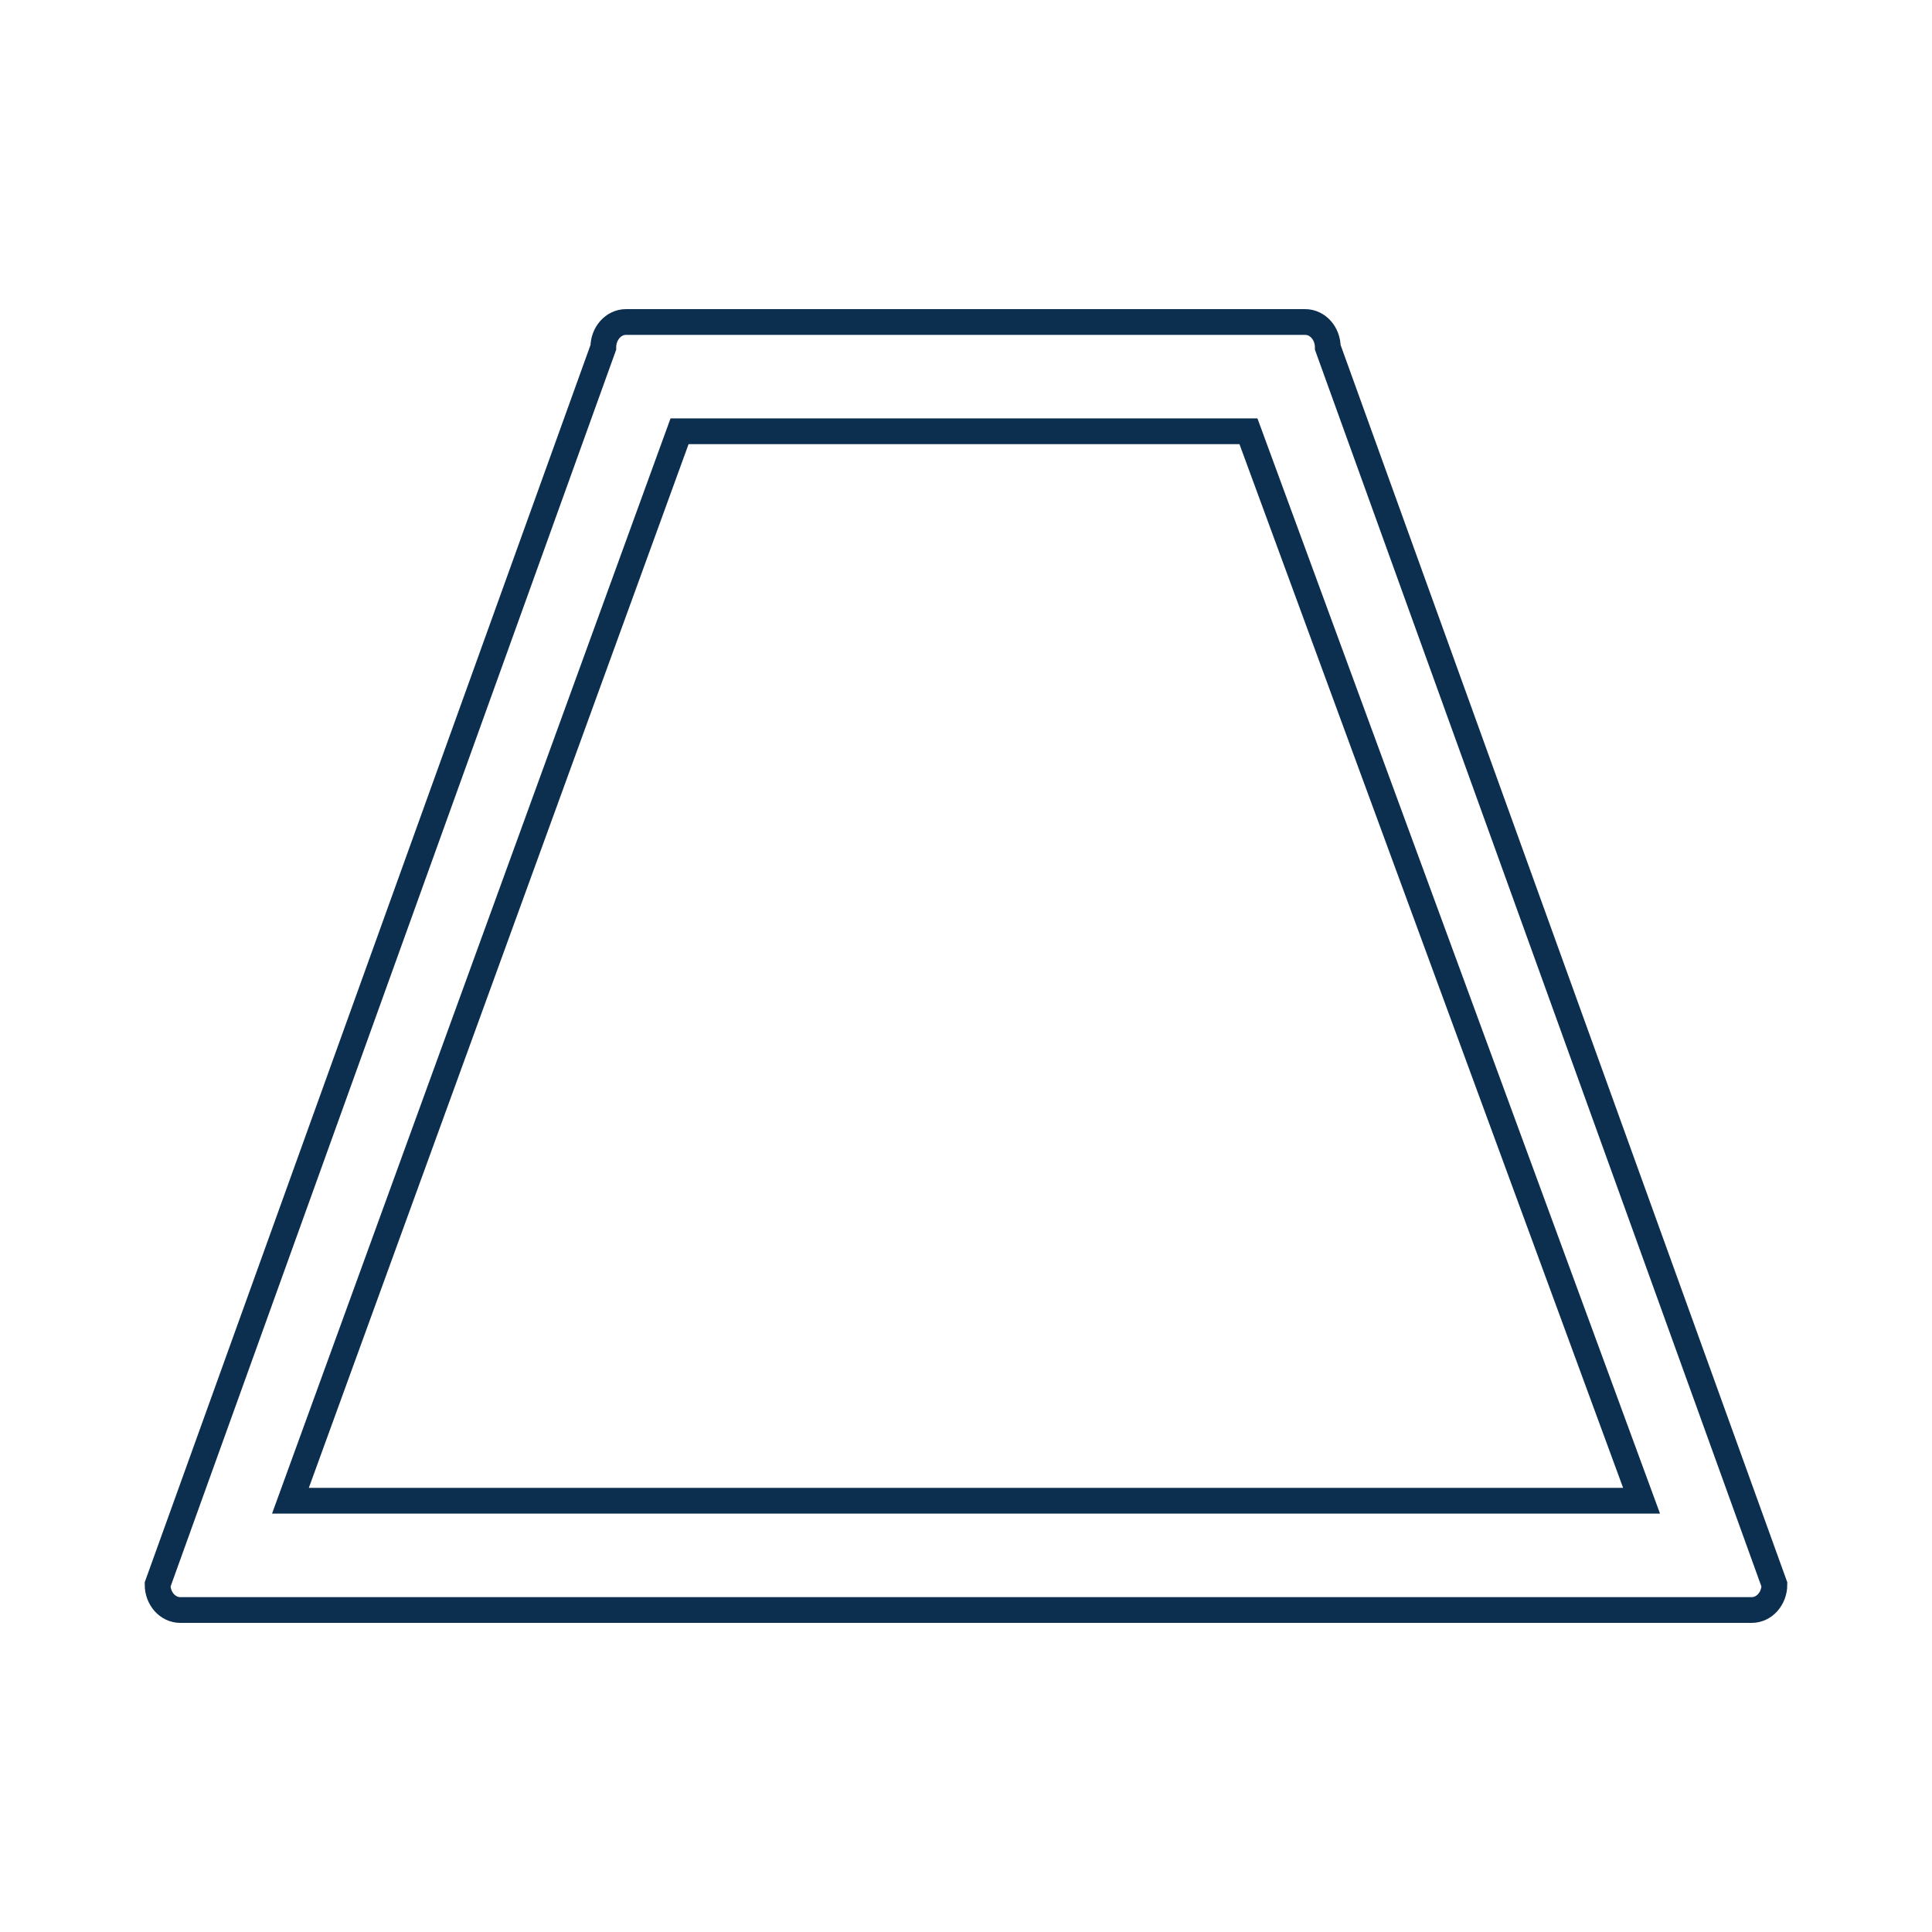
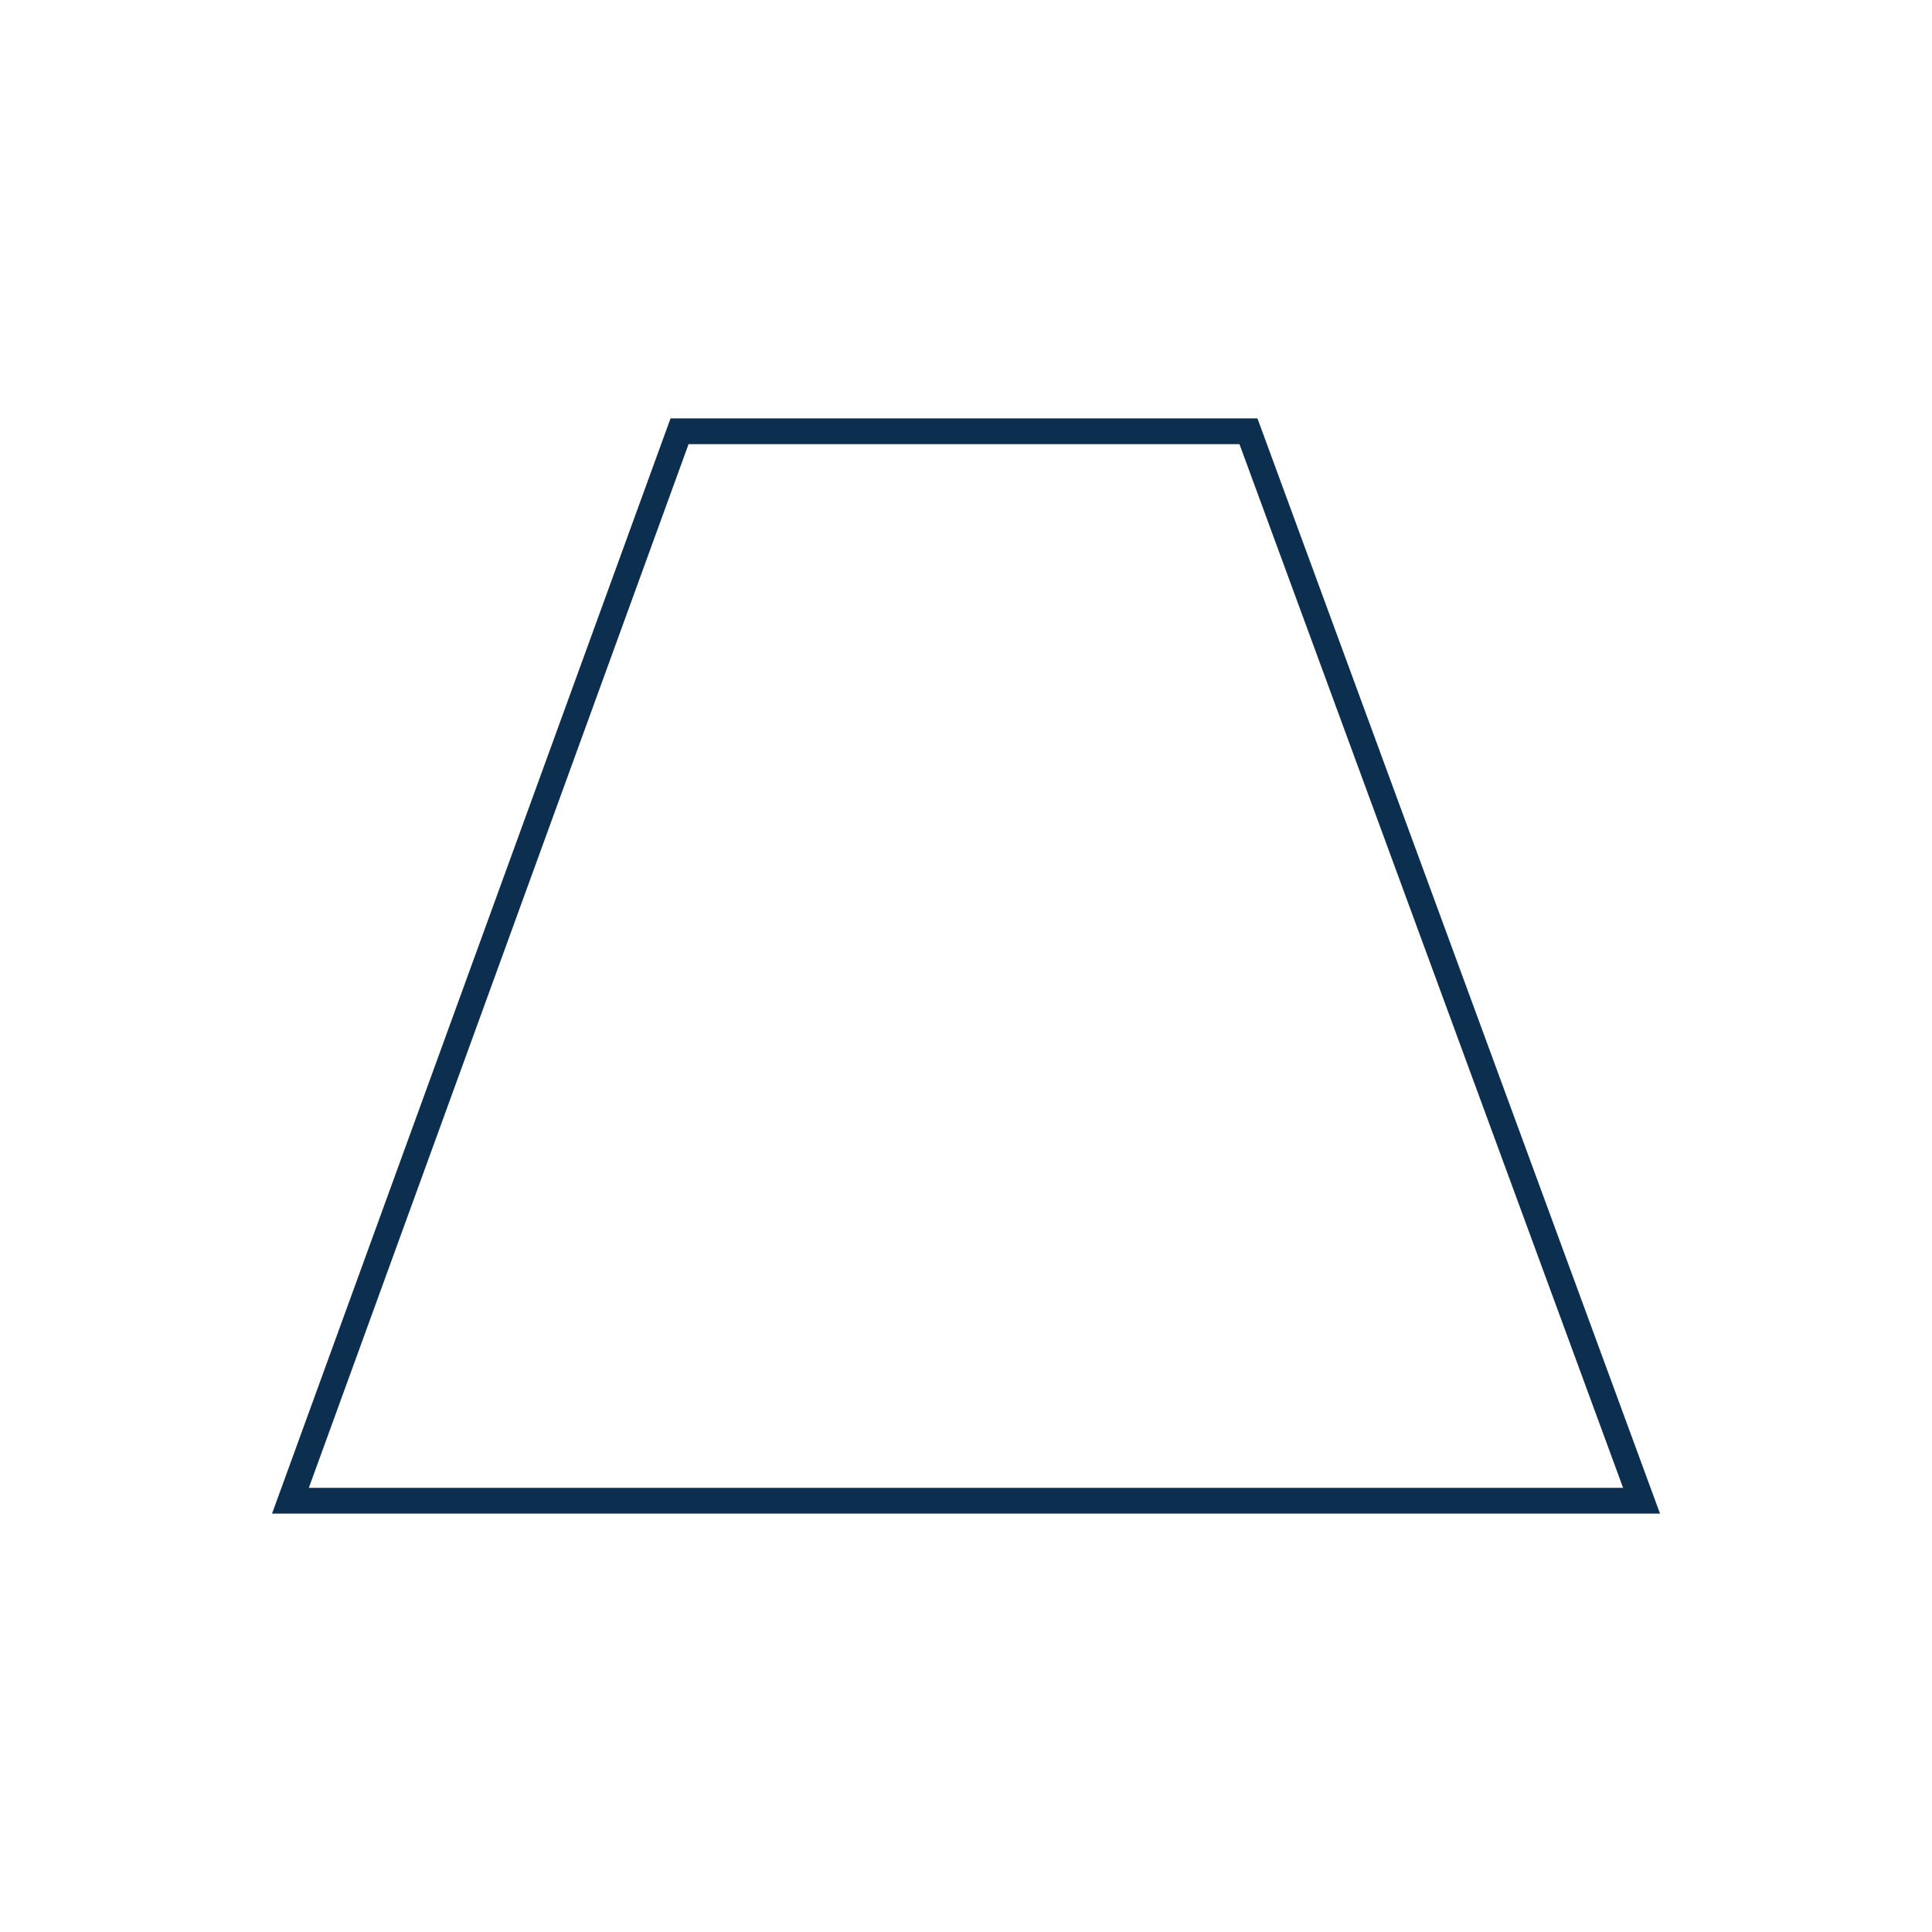
<svg xmlns="http://www.w3.org/2000/svg" version="1.1" id="Layer_1" x="0px" y="0px" viewBox="0 0 300 300" style="enable-background:new 0 0 300 300;" xml:space="preserve">
  <style type="text/css">
	.st0{fill:none;stroke:#0D2F4F;stroke-width:4;stroke-miterlimit:10;}
	.st1{fill:#0D2F4F;}
	.st2{fill:#FFFFFF;}
	.st3{fill:#CFCFCF;}
	.st4{clip-path:url(#SVGID_00000176033431887984631100000003277531954040942762_);fill:#0D2F4F;}
	.st5{fill-rule:evenodd;clip-rule:evenodd;fill:#0D2F4F;}
	.st6{fill:none;stroke:#0D2F4F;stroke-width:4;stroke-linecap:round;stroke-linejoin:round;stroke-miterlimit:22.926;}
</style>
  <g>
    <g>
      <g>
-         <path class="st0" d="M206.18,53.95c0-2.18-1.57-3.95-3.52-3.95H97.2c-1.94,0-3.52,1.77-3.52,3.95L24.47,246.05     c0,2.18,1.57,3.95,3.52,3.95h244.02c1.94,0,3.52-1.77,3.52-3.95L206.18,53.95z" />
-       </g>
+         </g>
    </g>
    <polygon class="st0" points="193.86,66.97 105.52,66.97 45.1,233.03 254.9,233.03  " />
  </g>
</svg>